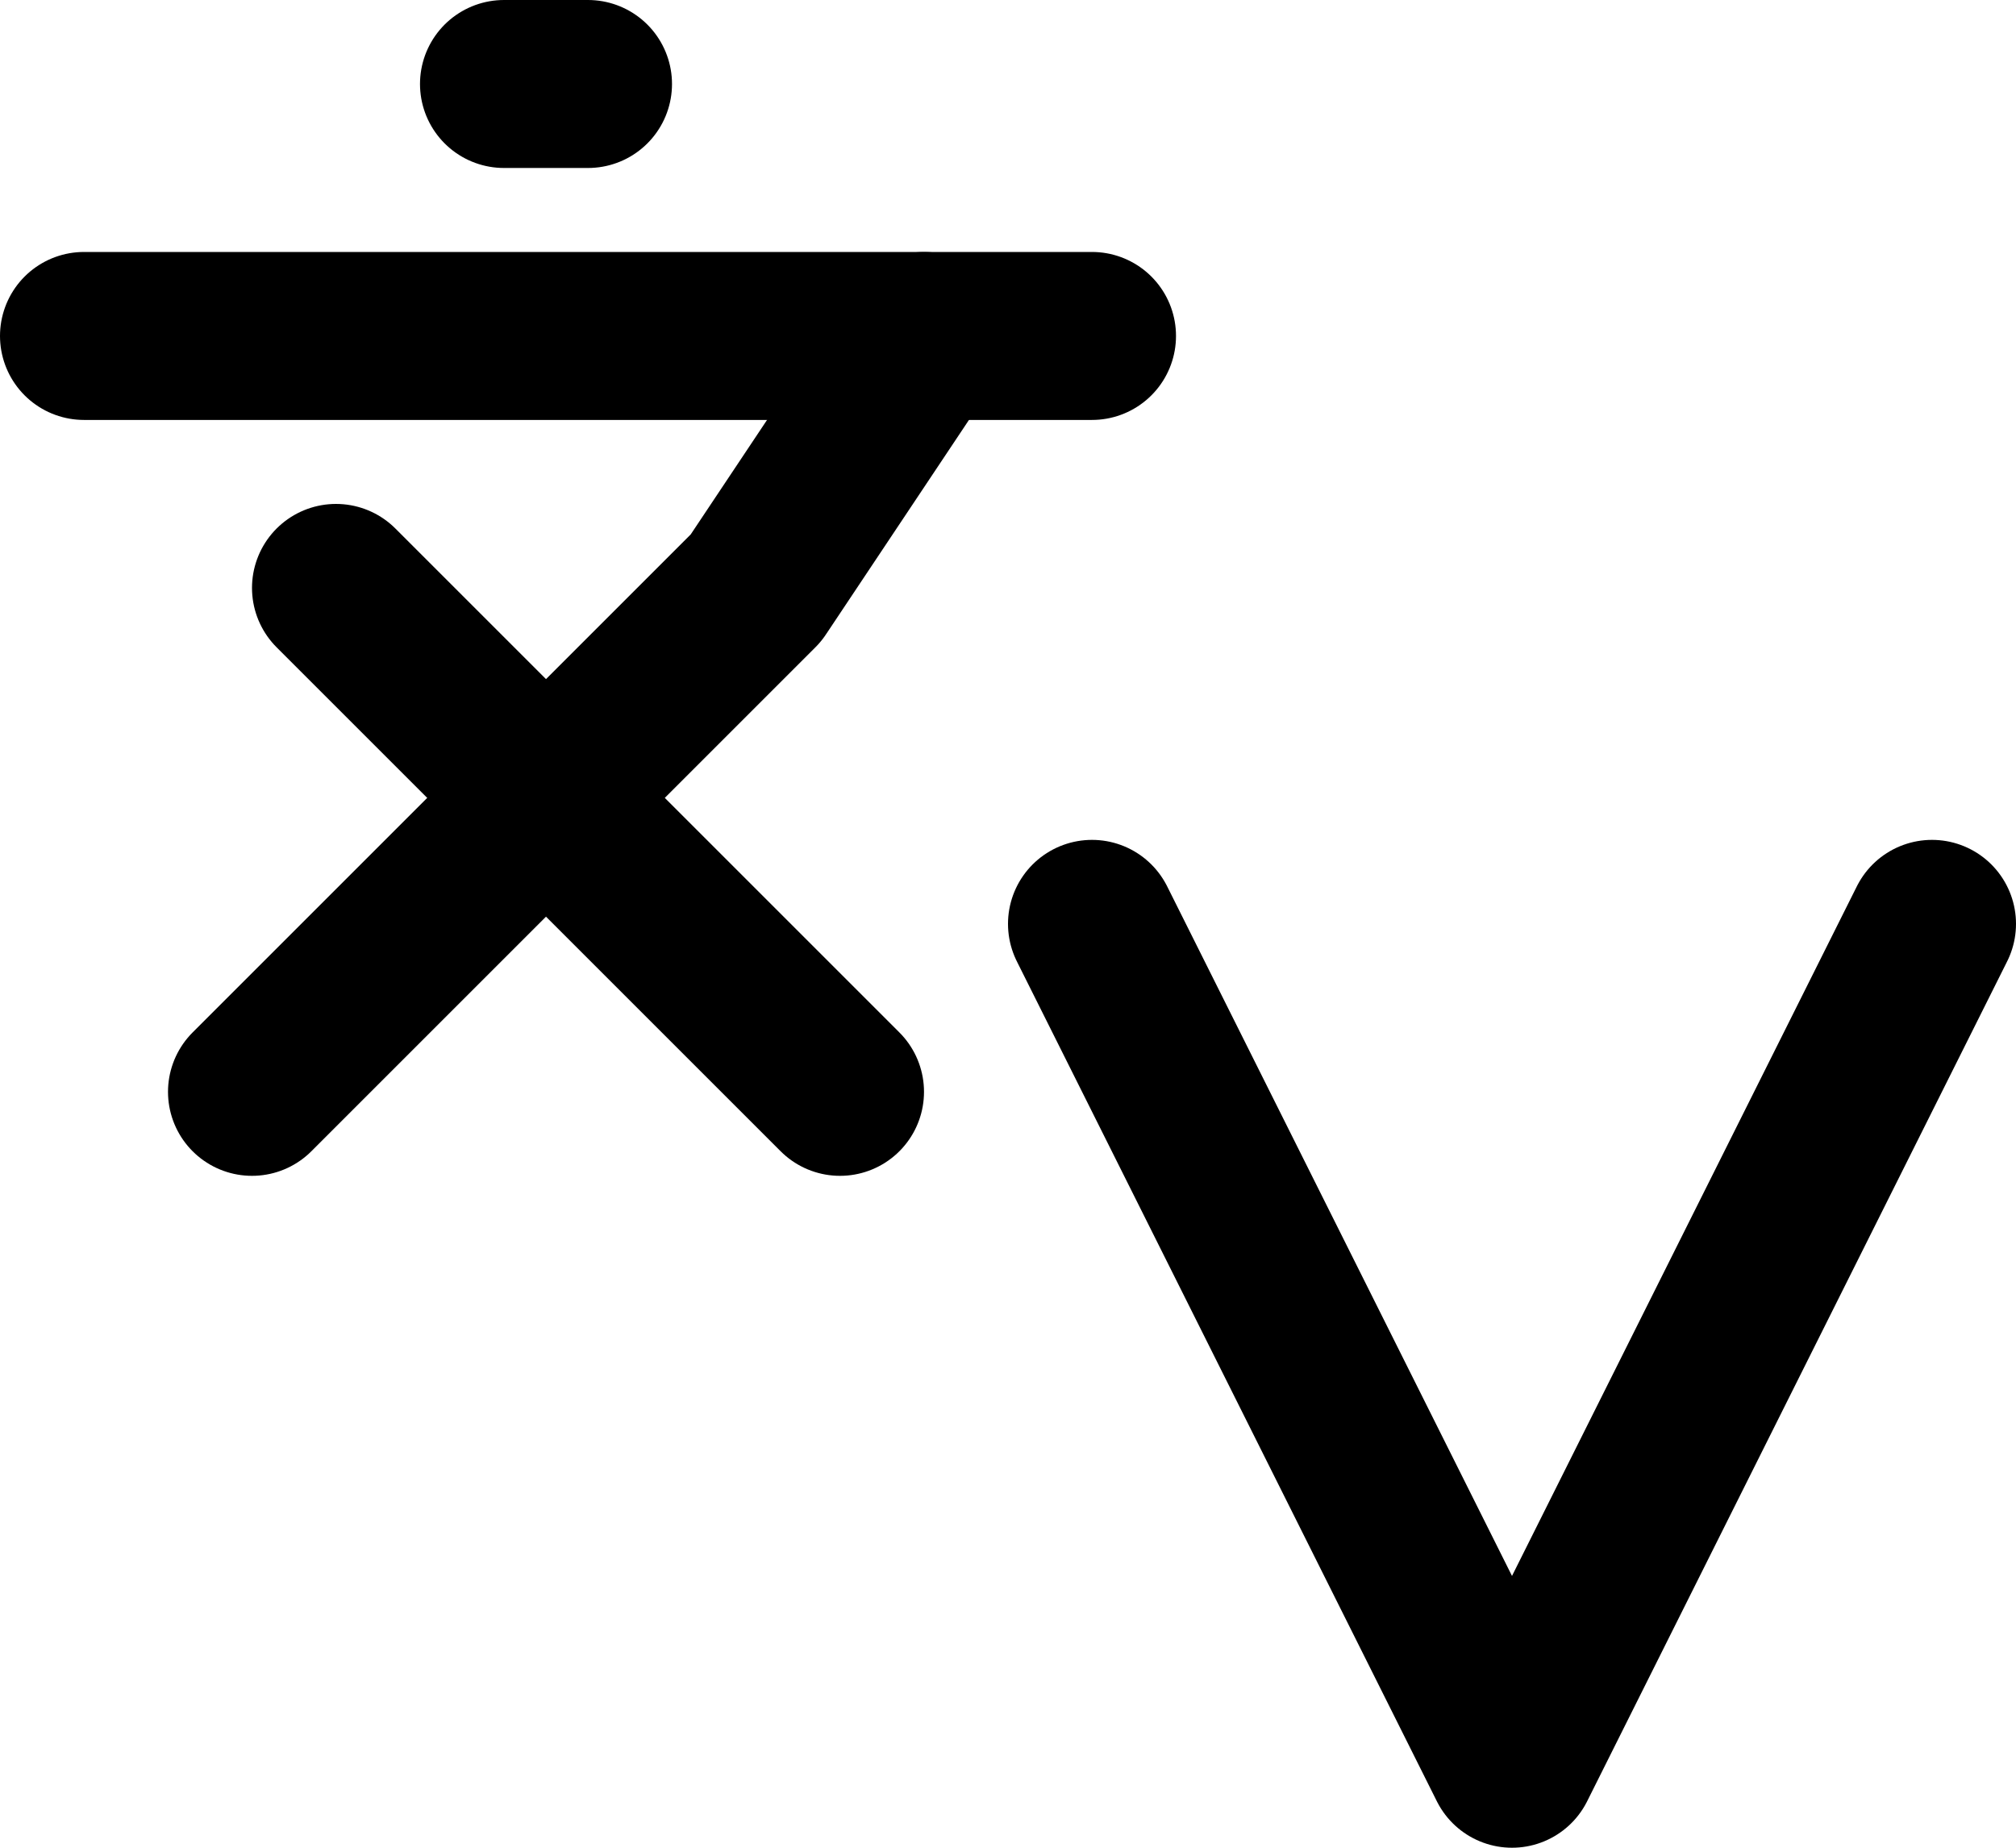
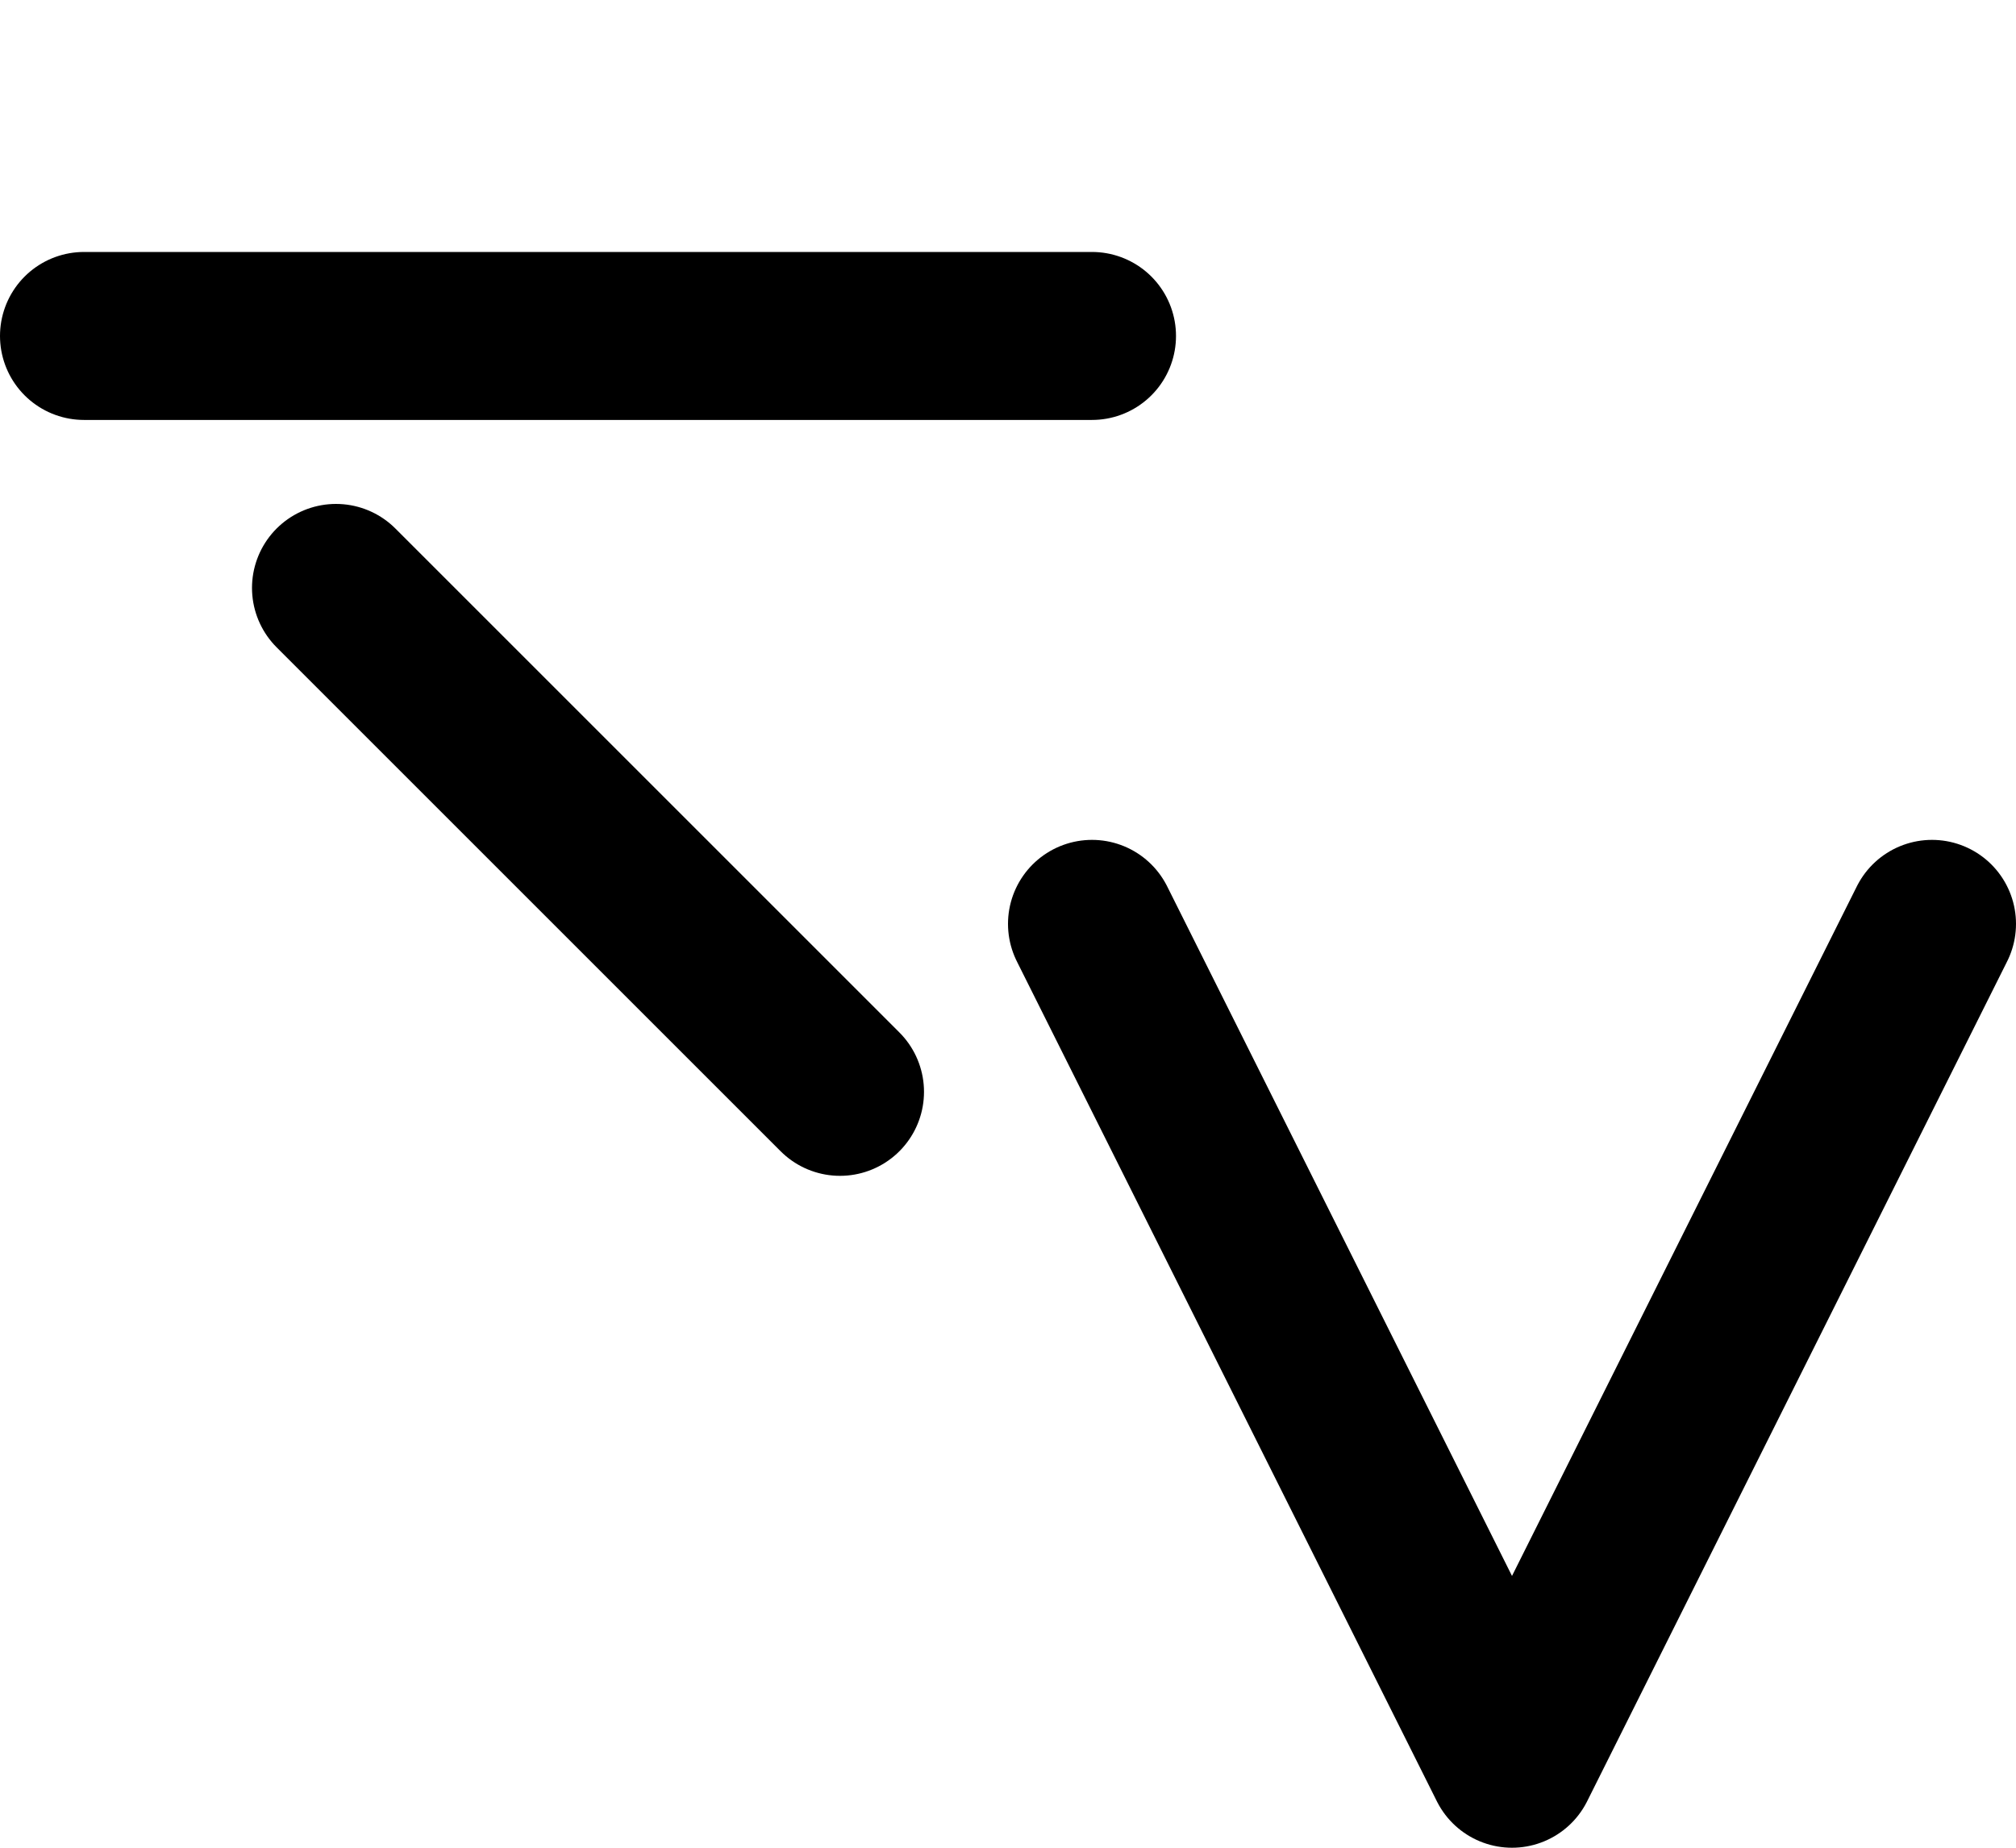
<svg xmlns="http://www.w3.org/2000/svg" width="24" height="22" viewBox="0 0 24 22" fill="none">
  <path d="M4 7L10 13" stroke="black" stroke-width="2" stroke-linecap="round" stroke-linejoin="round" />
-   <path d="M3 13L9 7L11 4" stroke="black" stroke-width="2" stroke-linecap="round" stroke-linejoin="round" />
  <path d="M1 4H13" stroke="black" stroke-width="2" stroke-linecap="round" stroke-linejoin="round" />
-   <path d="M6 1H7" stroke="black" stroke-width="2" stroke-linecap="round" stroke-linejoin="round" />
  <path d="M13 11L18 21L23 11" stroke="black" stroke-width="2" stroke-linecap="round" stroke-linejoin="round" />
</svg>